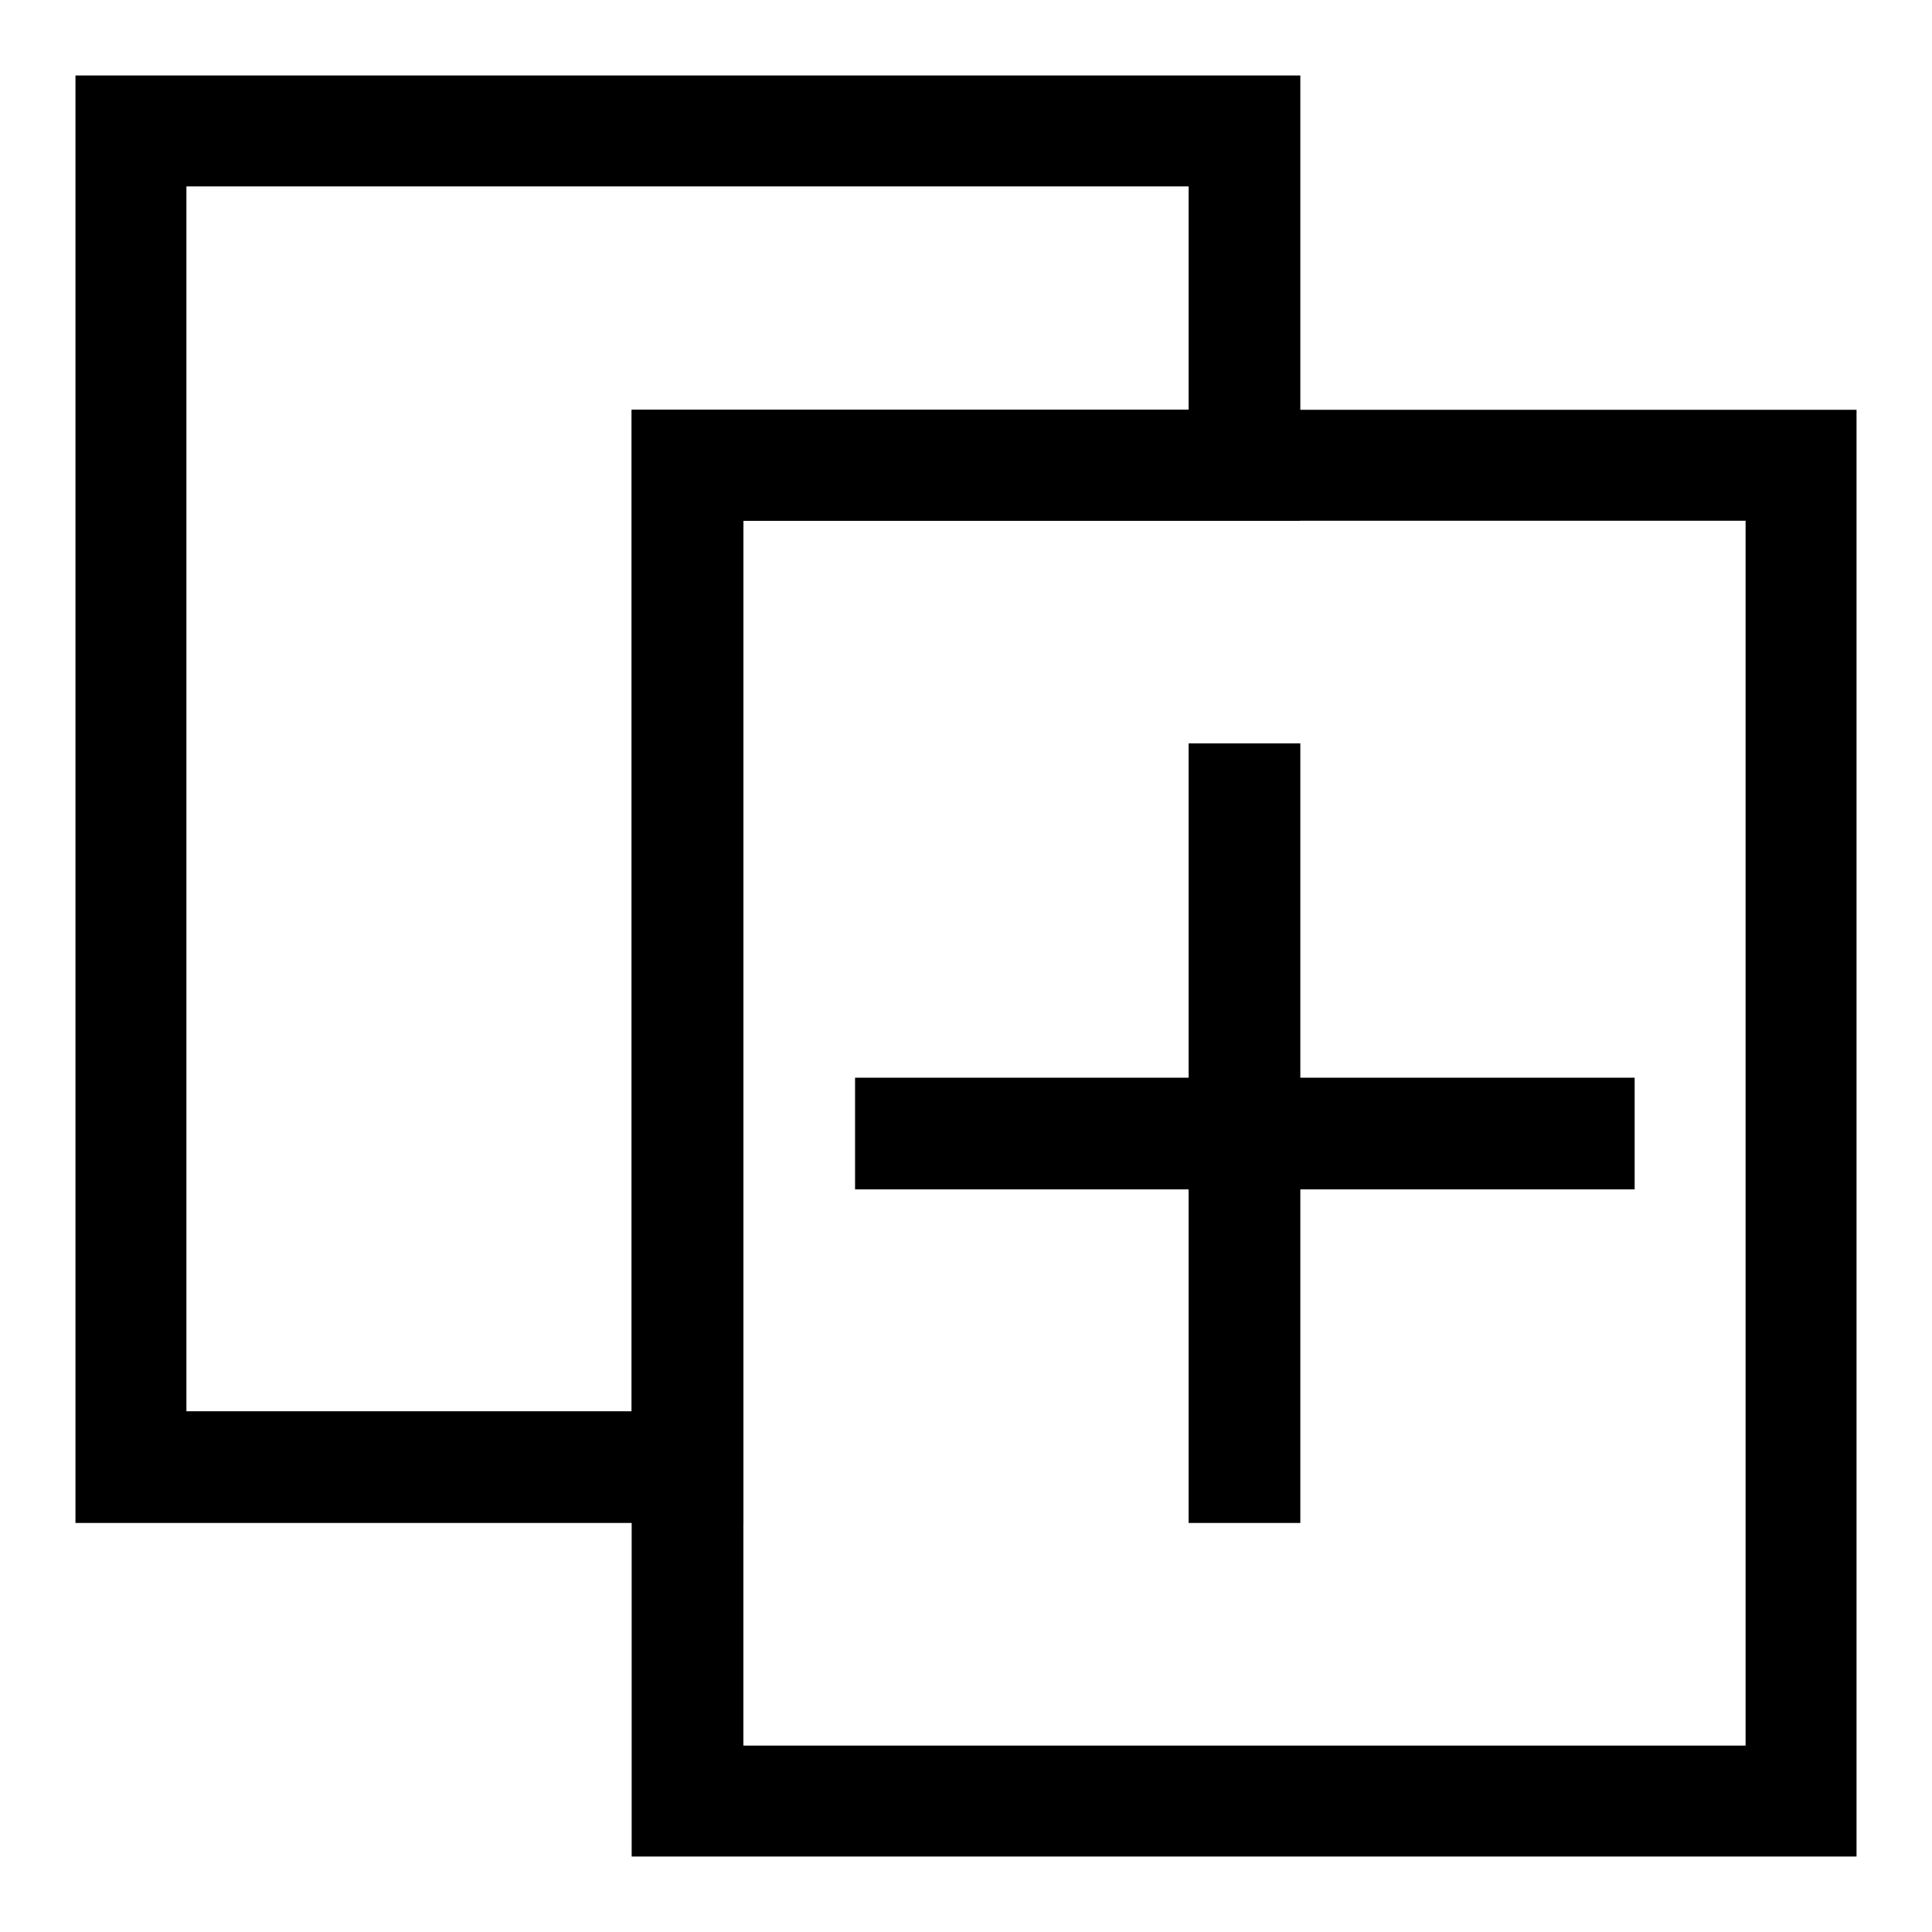
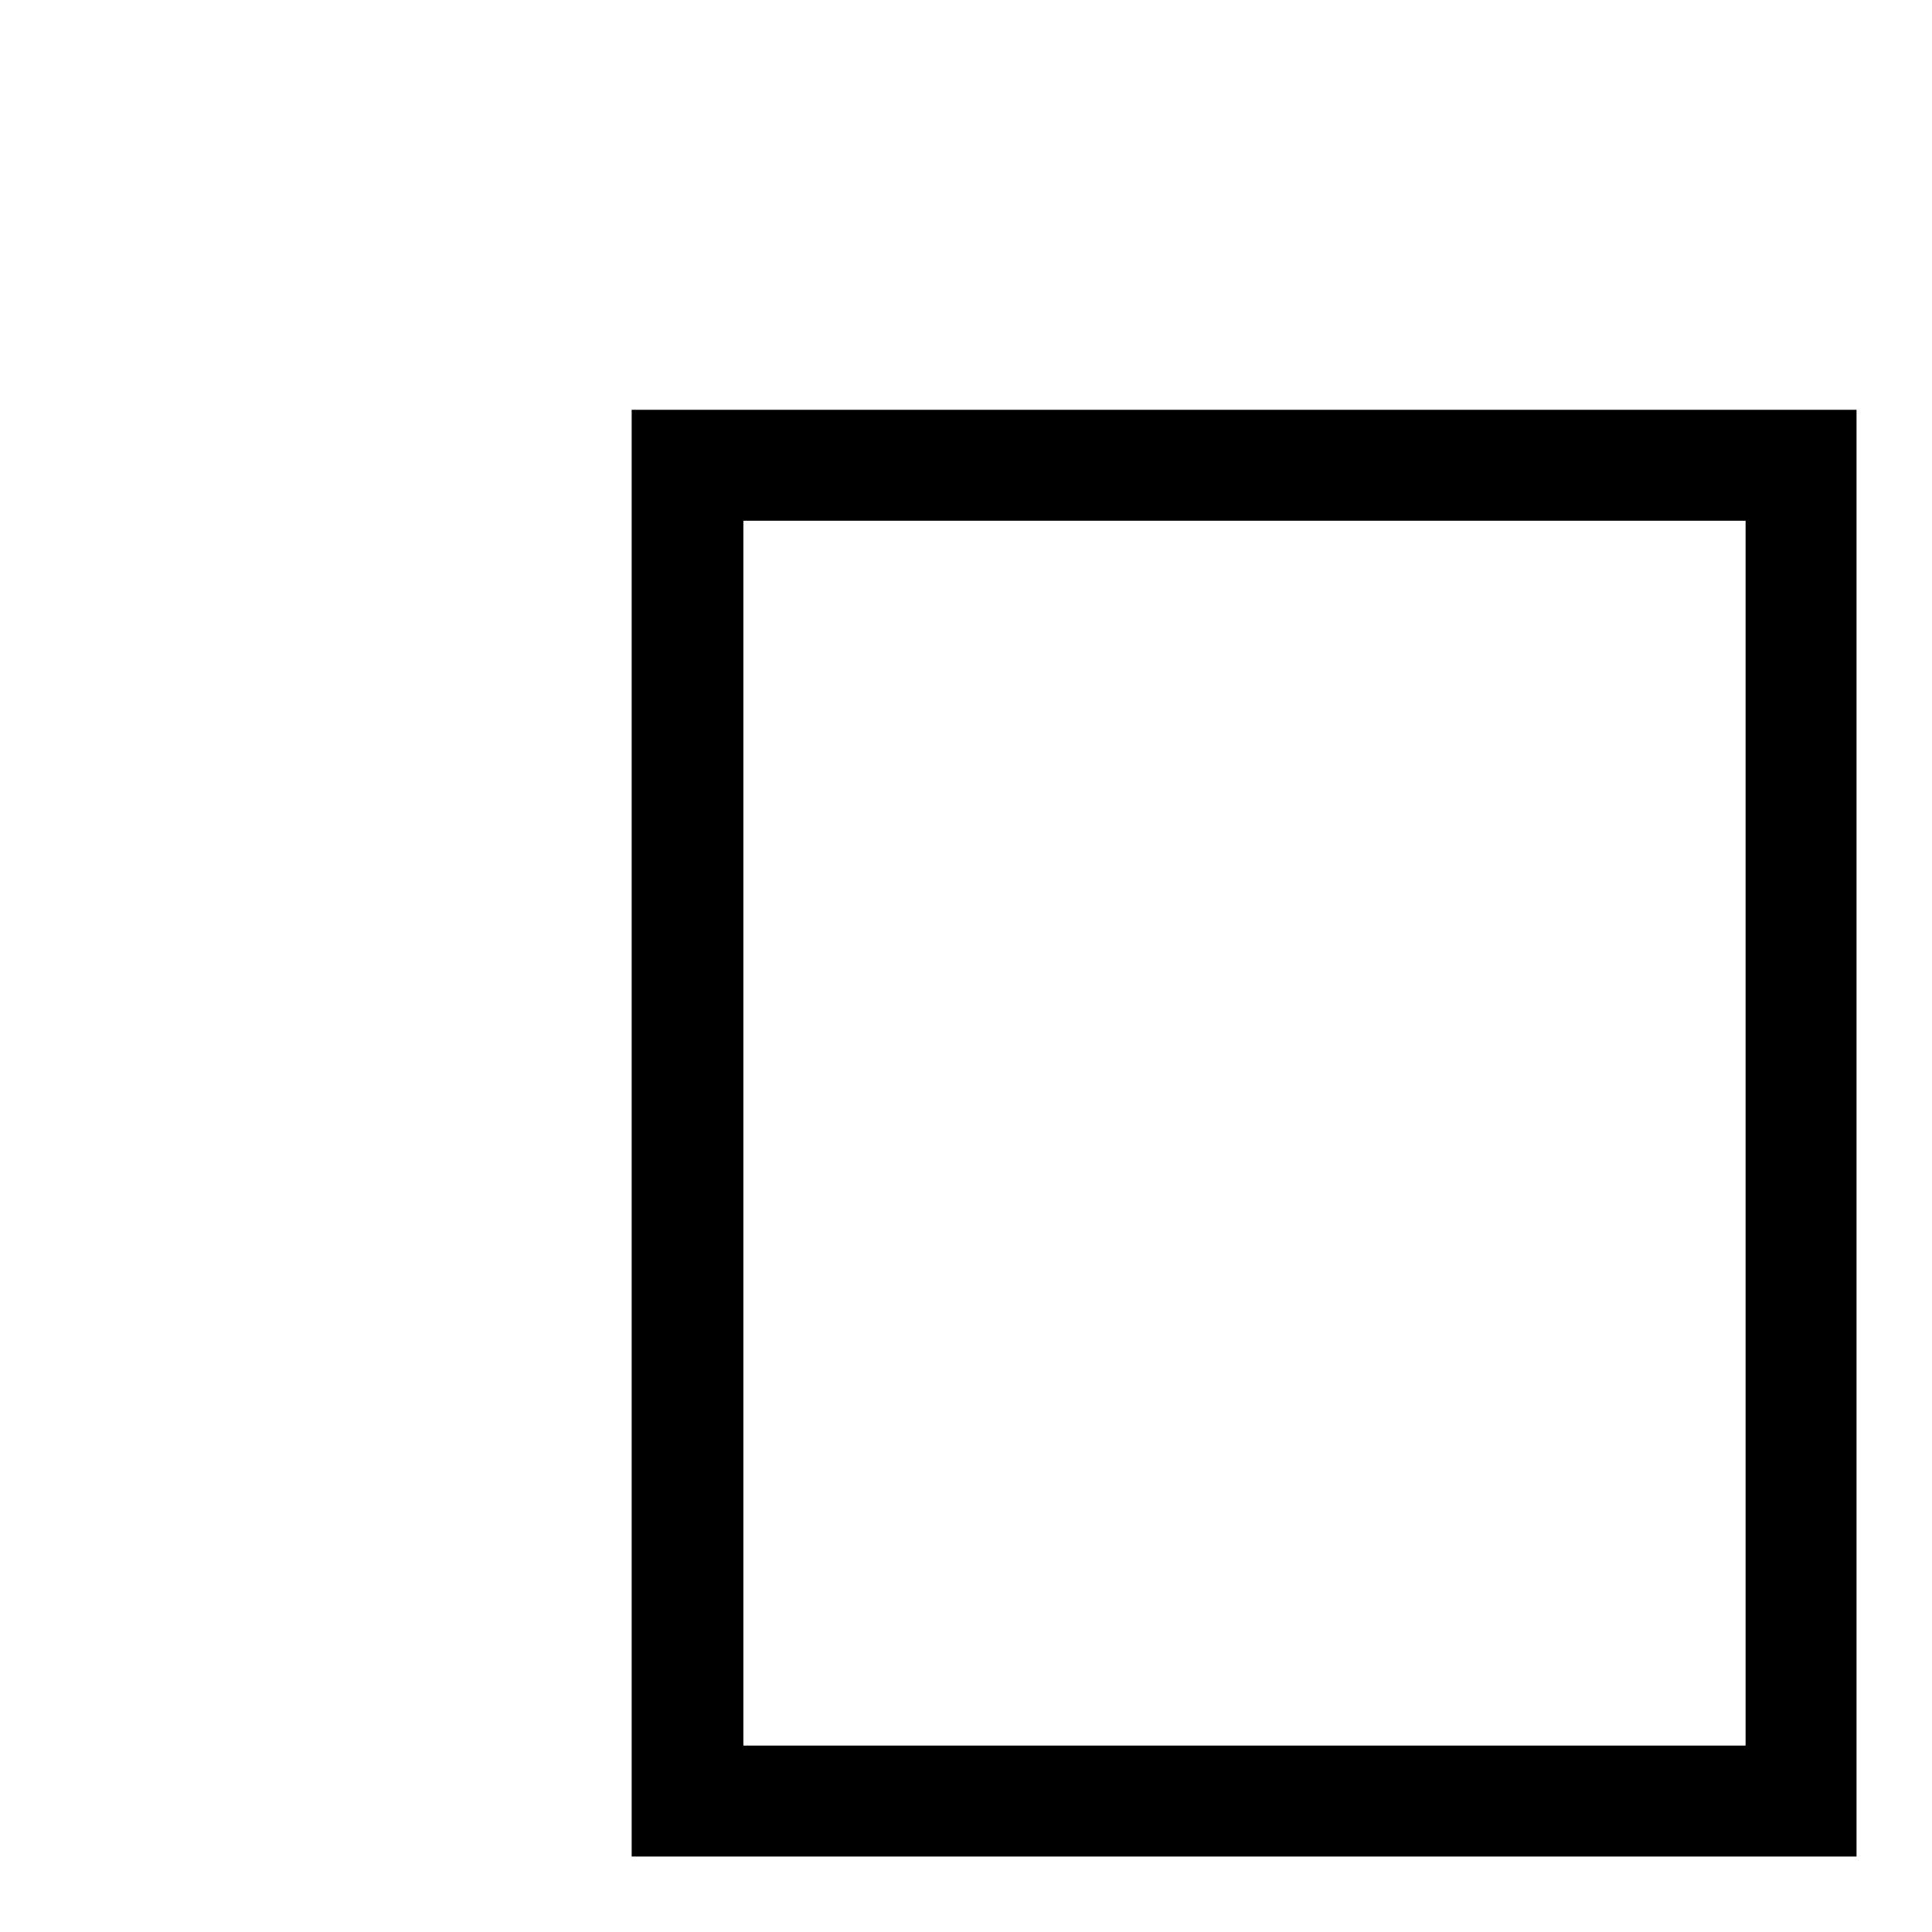
<svg xmlns="http://www.w3.org/2000/svg" version="1.1" x="0px" y="0px" viewBox="0 0 256 256" enable-background="new 0 0 256 256" xml:space="preserve">
  <g>
-     <path fill="#000000" d="M172.3,69H98.5v132.8H10V10h162.3V69L172.3,69z M157.5,24.7H24.7V187h59V54.3h73.8V24.7L157.5,24.7z" />
    <path fill="#000000" d="M83.7,54.3H246V246H83.7V54.3z M98.5,69v162.3h132.8V69H98.5z" />
-     <path fill="#000000" d="M157.5,98.5h14.8v103.3h-14.8V98.5z" />
-     <path fill="#000000" d="M113.3,142.8h103.3v14.8H113.3V142.8z" />
  </g>
</svg>